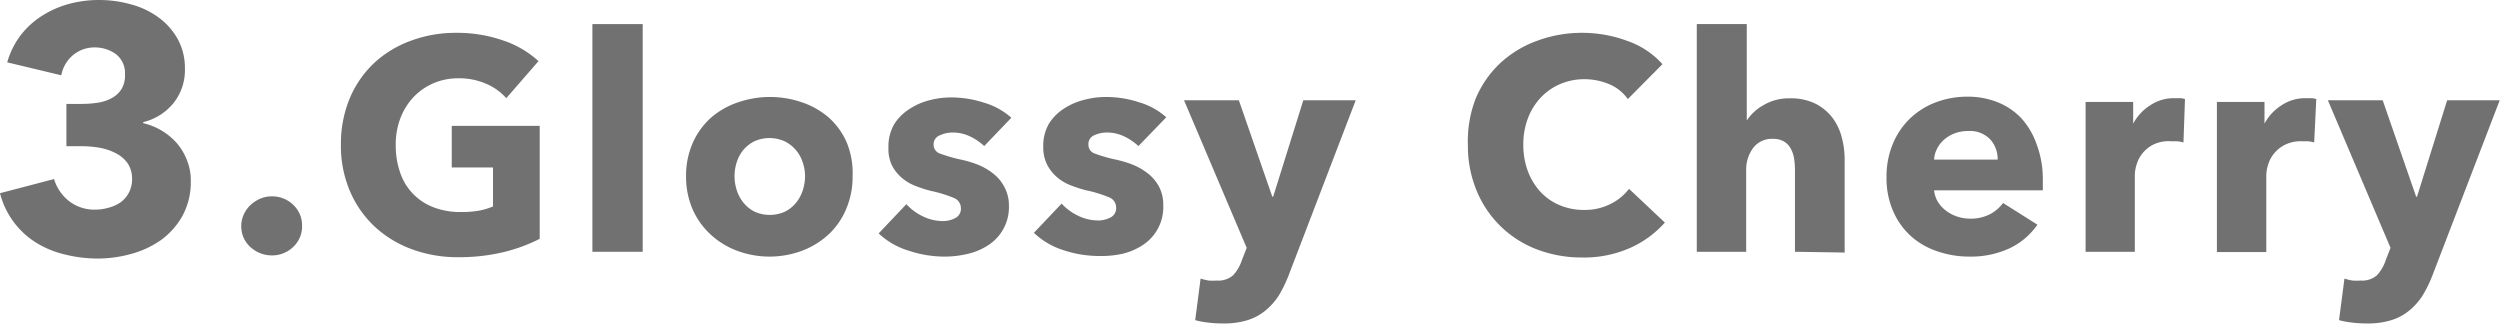
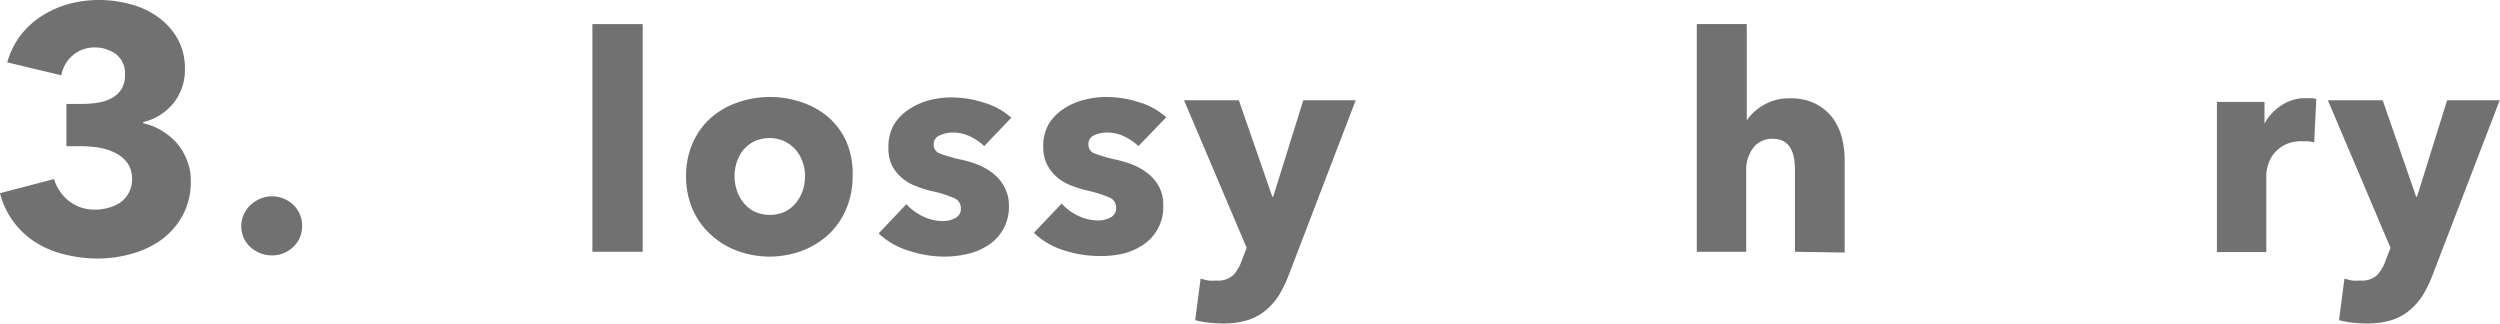
<svg xmlns="http://www.w3.org/2000/svg" viewBox="0 0 166.02 21.52">
  <defs>
    <style>.cls-1{fill:#727171;}</style>
  </defs>
  <g id="レイヤー_2" data-name="レイヤー 2">
    <g id="レイヤー_2-2" data-name="レイヤー 2">
      <path class="cls-1" d="M12.67,12a4.7,4.7,0,0,1-.54,2.31,5,5,0,0,1-1.41,1.61,6.3,6.3,0,0,1-2,.94,8.38,8.38,0,0,1-2.22.31,9.1,9.1,0,0,1-2.15-.26,6.43,6.43,0,0,1-1.91-.77A5.45,5.45,0,0,1,0,12.83l3.59-.94a2.92,2.92,0,0,0,.94,1.42,2.74,2.74,0,0,0,1.82.61,3.15,3.15,0,0,0,.84-.12A2.53,2.53,0,0,0,8,13.44a1.87,1.87,0,0,0,.77-1.59,1.8,1.8,0,0,0-.29-1,2.12,2.12,0,0,0-.76-.66A3.73,3.73,0,0,0,6.6,9.81a6.91,6.91,0,0,0-1.19-.1h-1V6.9H5.5a7.1,7.1,0,0,0,1-.08,2.79,2.79,0,0,0,.91-.3,1.76,1.76,0,0,0,.65-.59,1.76,1.76,0,0,0,.24-1,1.59,1.59,0,0,0-.62-1.35A2.39,2.39,0,0,0,6.3,3.15a2.23,2.23,0,0,0-1.44.5A2.3,2.3,0,0,0,4.07,5L.48,4.14a5.39,5.39,0,0,1,.9-1.81A5.54,5.54,0,0,1,2.79,1.05,6.55,6.55,0,0,1,4.58.26a7.66,7.66,0,0,1,2-.26A7.78,7.78,0,0,1,8.66.28a5.49,5.49,0,0,1,1.83.85,4.49,4.49,0,0,1,1.3,1.44,4,4,0,0,1,.49,2,3.5,3.5,0,0,1-.77,2.29,3.71,3.71,0,0,1-2,1.25v.07a4.2,4.2,0,0,1,1.27.52,4.28,4.28,0,0,1,1,.85,3.91,3.91,0,0,1,.64,1.1A3.52,3.52,0,0,1,12.67,12Z" />
      <path class="cls-1" d="M20.06,15a1.86,1.86,0,0,1-.59,1.4,2,2,0,0,1-1.41.56,2.09,2.09,0,0,1-.79-.15,2.17,2.17,0,0,1-.65-.41,1.9,1.9,0,0,1-.44-.61,1.91,1.91,0,0,1,0-1.53,2,2,0,0,1,.44-.63,2.23,2.23,0,0,1,.65-.43,1.92,1.92,0,0,1,.79-.16,2,2,0,0,1,1.41.56A1.86,1.86,0,0,1,20.06,15Z" />
-       <path class="cls-1" d="M33.45,16.74a12.61,12.61,0,0,1-3,.34,8.79,8.79,0,0,1-3.13-.54A7.34,7.34,0,0,1,24.83,15a6.93,6.93,0,0,1-1.61-2.35,7.68,7.68,0,0,1-.58-3.05,7.83,7.83,0,0,1,.59-3.08,6.88,6.88,0,0,1,1.63-2.35A7.22,7.22,0,0,1,27.3,2.7a8.52,8.52,0,0,1,3-.52,9.28,9.28,0,0,1,3.12.51,6.5,6.5,0,0,1,2.34,1.37L33.62,6.52a3.68,3.68,0,0,0-1.32-.95,4.45,4.45,0,0,0-1.86-.37,4.13,4.13,0,0,0-1.66.33,4,4,0,0,0-1.32.92,4.25,4.25,0,0,0-.87,1.4,4.84,4.84,0,0,0-.31,1.77,5.48,5.48,0,0,0,.28,1.8,3.72,3.72,0,0,0,2.19,2.33,4.88,4.88,0,0,0,1.85.33A6.93,6.93,0,0,0,31.74,14a4.47,4.47,0,0,0,1-.29V11.12H30V8.36h5.84v7.5A10.92,10.92,0,0,1,33.45,16.74Z" />
      <path class="cls-1" d="M39.34,16.72V1.6h3.34V16.72Z" />
      <path class="cls-1" d="M56.62,11.7a5.45,5.45,0,0,1-.44,2.21A4.87,4.87,0,0,1,55,15.59a5.43,5.43,0,0,1-1.76,1.07,6.19,6.19,0,0,1-4.27,0,5.33,5.33,0,0,1-1.76-1.07A5,5,0,0,1,46,13.91a5.45,5.45,0,0,1-.44-2.21A5.37,5.37,0,0,1,46,9.5a4.89,4.89,0,0,1,1.19-1.66A5.26,5.26,0,0,1,49,6.8a6.51,6.51,0,0,1,4.27,0,5.36,5.36,0,0,1,1.76,1,4.79,4.79,0,0,1,1.2,1.66A5.37,5.37,0,0,1,56.62,11.7Zm-3.16,0a2.77,2.77,0,0,0-.16-.94,2.36,2.36,0,0,0-1.2-1.38,2.47,2.47,0,0,0-2,0,2.32,2.32,0,0,0-.73.57,2.44,2.44,0,0,0-.44.81,3,3,0,0,0,0,1.88,2.57,2.57,0,0,0,.45.83,2.25,2.25,0,0,0,.74.59,2.47,2.47,0,0,0,2,0,2.25,2.25,0,0,0,.74-.59,2.57,2.57,0,0,0,.45-.83A3,3,0,0,0,53.46,11.7Z" />
      <path class="cls-1" d="M65.36,9.7a3.71,3.71,0,0,0-.94-.64,2.64,2.64,0,0,0-1.14-.26,2,2,0,0,0-.85.18A.63.63,0,0,0,62,9.6a.61.61,0,0,0,.43.6,10,10,0,0,0,1.39.4,7.25,7.25,0,0,1,1.13.34,4.15,4.15,0,0,1,1,.58,2.74,2.74,0,0,1,.74.88A2.55,2.55,0,0,1,67,13.64a3,3,0,0,1-1.37,2.64,4.2,4.2,0,0,1-1.37.58,6.58,6.58,0,0,1-1.52.18,7.53,7.53,0,0,1-2.39-.39,5,5,0,0,1-2-1.15l1.84-1.94a3.54,3.54,0,0,0,1.08.8,3.05,3.05,0,0,0,1.36.32,1.73,1.73,0,0,0,.79-.19.68.68,0,0,0,.39-.67.72.72,0,0,0-.48-.68,8.33,8.33,0,0,0-1.5-.46,8.27,8.27,0,0,1-1-.32,3.07,3.07,0,0,1-.93-.54,2.76,2.76,0,0,1-.67-.84A2.59,2.59,0,0,1,59,9.78a2.94,2.94,0,0,1,.38-1.53,3.22,3.22,0,0,1,1-1,4.32,4.32,0,0,1,1.33-.59,5.61,5.61,0,0,1,1.45-.19,7.07,7.07,0,0,1,2.19.35,4.65,4.65,0,0,1,1.81,1Z" />
      <path class="cls-1" d="M75.6,9.7a3.71,3.71,0,0,0-.94-.64,2.64,2.64,0,0,0-1.14-.26,2,2,0,0,0-.85.18.63.63,0,0,0-.39.62.61.61,0,0,0,.43.6,10,10,0,0,0,1.39.4,7.25,7.25,0,0,1,1.13.34,4.15,4.15,0,0,1,1,.58,2.74,2.74,0,0,1,.74.88,2.55,2.55,0,0,1,.28,1.24,3,3,0,0,1-1.37,2.64,4.2,4.2,0,0,1-1.37.58A6.58,6.58,0,0,1,73,17a7.53,7.53,0,0,1-2.39-.39,5,5,0,0,1-1.95-1.15l1.84-1.94a3.54,3.54,0,0,0,1.08.8,3.05,3.05,0,0,0,1.36.32,1.73,1.73,0,0,0,.79-.19.68.68,0,0,0,.39-.67.72.72,0,0,0-.48-.68,8.33,8.33,0,0,0-1.5-.46,8.27,8.27,0,0,1-1-.32,3.07,3.07,0,0,1-.93-.54,2.76,2.76,0,0,1-.67-.84,2.59,2.59,0,0,1-.26-1.2,2.94,2.94,0,0,1,.38-1.53,3.22,3.22,0,0,1,1-1A4.32,4.32,0,0,1,72,6.63a5.61,5.61,0,0,1,1.45-.19,7.07,7.07,0,0,1,2.19.35,4.65,4.65,0,0,1,1.81,1Z" />
      <path class="cls-1" d="M85.6,18.22a8.56,8.56,0,0,1-.67,1.39,4.26,4.26,0,0,1-.88,1,3.48,3.48,0,0,1-1.2.65,5.27,5.27,0,0,1-1.63.22,7.82,7.82,0,0,1-1-.06,5.39,5.39,0,0,1-.85-.16l.36-2.76a3.74,3.74,0,0,0,.53.13,3.49,3.49,0,0,0,.53,0,1.5,1.5,0,0,0,1.1-.35,2.73,2.73,0,0,0,.58-1l.32-.82-4.16-9.8h3.64l2.22,6.4h.06l2-6.4h3.48Z" />
-       <path class="cls-1" d="M108.24,16.47a7.58,7.58,0,0,1-3.18.63,8.32,8.32,0,0,1-3-.54,7,7,0,0,1-4-3.9,7.7,7.7,0,0,1-.58-3A7.83,7.83,0,0,1,98,6.54a6.88,6.88,0,0,1,1.63-2.35A7.22,7.22,0,0,1,102.1,2.7a8.52,8.52,0,0,1,3-.52,8.63,8.63,0,0,1,2.95.53,5.6,5.6,0,0,1,2.35,1.55L108.1,6.58a2.85,2.85,0,0,0-1.26-1,4.23,4.23,0,0,0-1.6-.32,4.05,4.05,0,0,0-1.65.33,3.82,3.82,0,0,0-1.29.91,4.15,4.15,0,0,0-.84,1.37,4.84,4.84,0,0,0-.3,1.73,5,5,0,0,0,.3,1.76,4.19,4.19,0,0,0,.83,1.37,3.69,3.69,0,0,0,1.27.89,4.07,4.07,0,0,0,1.62.32,3.74,3.74,0,0,0,1.78-.4,3.45,3.45,0,0,0,1.22-1l2.38,2.24A6.77,6.77,0,0,1,108.24,16.47Z" />
-       <path class="cls-1" d="M119.2,16.72v-5.4a5.1,5.1,0,0,0-.06-.8,2,2,0,0,0-.23-.67,1.24,1.24,0,0,0-.45-.46,1.42,1.42,0,0,0-.72-.17,1.55,1.55,0,0,0-1.32.61,2.42,2.42,0,0,0-.46,1.51v5.38h-3.28V1.6H116V8h0A3.16,3.16,0,0,1,117.08,7a3.28,3.28,0,0,1,1.78-.47,3.67,3.67,0,0,1,1.71.36,3.3,3.3,0,0,1,1.12.93,3.69,3.69,0,0,1,.62,1.31,5.78,5.78,0,0,1,.19,1.48v6.16Z" />
-       <path class="cls-1" d="M135.66,11.86v.4c0,.13,0,.26,0,.38h-7.22a1.8,1.8,0,0,0,.25.76,2.16,2.16,0,0,0,.54.59,2.5,2.5,0,0,0,.74.39,2.7,2.7,0,0,0,.85.14,2.8,2.8,0,0,0,1.32-.29,2.57,2.57,0,0,0,.88-.75l2.28,1.44a4.64,4.64,0,0,1-1.85,1.57,6.1,6.1,0,0,1-2.67.55,6.46,6.46,0,0,1-2.12-.35,5,5,0,0,1-1.75-1A4.83,4.83,0,0,1,125.71,14a5.46,5.46,0,0,1-.43-2.24,5.62,5.62,0,0,1,.42-2.21,5,5,0,0,1,1.14-1.68,5.06,5.06,0,0,1,1.7-1.07,5.87,5.87,0,0,1,2.12-.38,5.3,5.3,0,0,1,2,.37,4.43,4.43,0,0,1,1.58,1.07,5,5,0,0,1,1,1.7A6.49,6.49,0,0,1,135.66,11.86Zm-3-1.26a1.94,1.94,0,0,0-.49-1.34,1.87,1.87,0,0,0-1.47-.56,2.5,2.5,0,0,0-.88.15,2.31,2.31,0,0,0-.7.41,2,2,0,0,0-.48.61,1.74,1.74,0,0,0-.2.73Z" />
-       <path class="cls-1" d="M145,9.46a2.31,2.31,0,0,0-.43-.08l-.41,0A2.34,2.34,0,0,0,143,9.6a2.22,2.22,0,0,0-.72.58,2.11,2.11,0,0,0-.39.74,2.44,2.44,0,0,0-.12.69v5.11H138.5V6.77h3.16V8.21h0A3.25,3.25,0,0,1,142.78,7a2.81,2.81,0,0,1,1.62-.48l.39,0a1.13,1.13,0,0,1,.31.06Z" />
+       <path class="cls-1" d="M119.2,16.72v-5.4a5.1,5.1,0,0,0-.06-.8,2,2,0,0,0-.23-.67,1.24,1.24,0,0,0-.45-.46,1.42,1.42,0,0,0-.72-.17,1.55,1.55,0,0,0-1.32.61,2.42,2.42,0,0,0-.46,1.51v5.38h-3.28V1.6H116V8A3.16,3.16,0,0,1,117.08,7a3.28,3.28,0,0,1,1.78-.47,3.67,3.67,0,0,1,1.71.36,3.3,3.3,0,0,1,1.12.93,3.69,3.69,0,0,1,.62,1.31,5.78,5.78,0,0,1,.19,1.48v6.16Z" />
      <path class="cls-1" d="M153.68,9.46a2.31,2.31,0,0,0-.43-.08l-.41,0a2.34,2.34,0,0,0-1.11.24,2.22,2.22,0,0,0-.72.58,2.11,2.11,0,0,0-.39.74,2.44,2.44,0,0,0-.12.69v5.11h-3.28V6.77h3.16V8.21h0A3.25,3.25,0,0,1,151.5,7a2.81,2.81,0,0,1,1.62-.48l.39,0a1.13,1.13,0,0,1,.31.06Z" />
      <path class="cls-1" d="M161.56,18.22a8.56,8.56,0,0,1-.67,1.39,4.26,4.26,0,0,1-.88,1,3.48,3.48,0,0,1-1.2.65,5.27,5.27,0,0,1-1.63.22,7.82,7.82,0,0,1-1-.06,5.39,5.39,0,0,1-.85-.16l.36-2.76a3.74,3.74,0,0,0,.53.13,3.49,3.49,0,0,0,.53,0,1.5,1.5,0,0,0,1.1-.35,2.73,2.73,0,0,0,.58-1l.32-.82-4.16-9.8h3.64l2.22,6.4h.06l2-6.4H166Z" />
    </g>
  </g>
</svg>